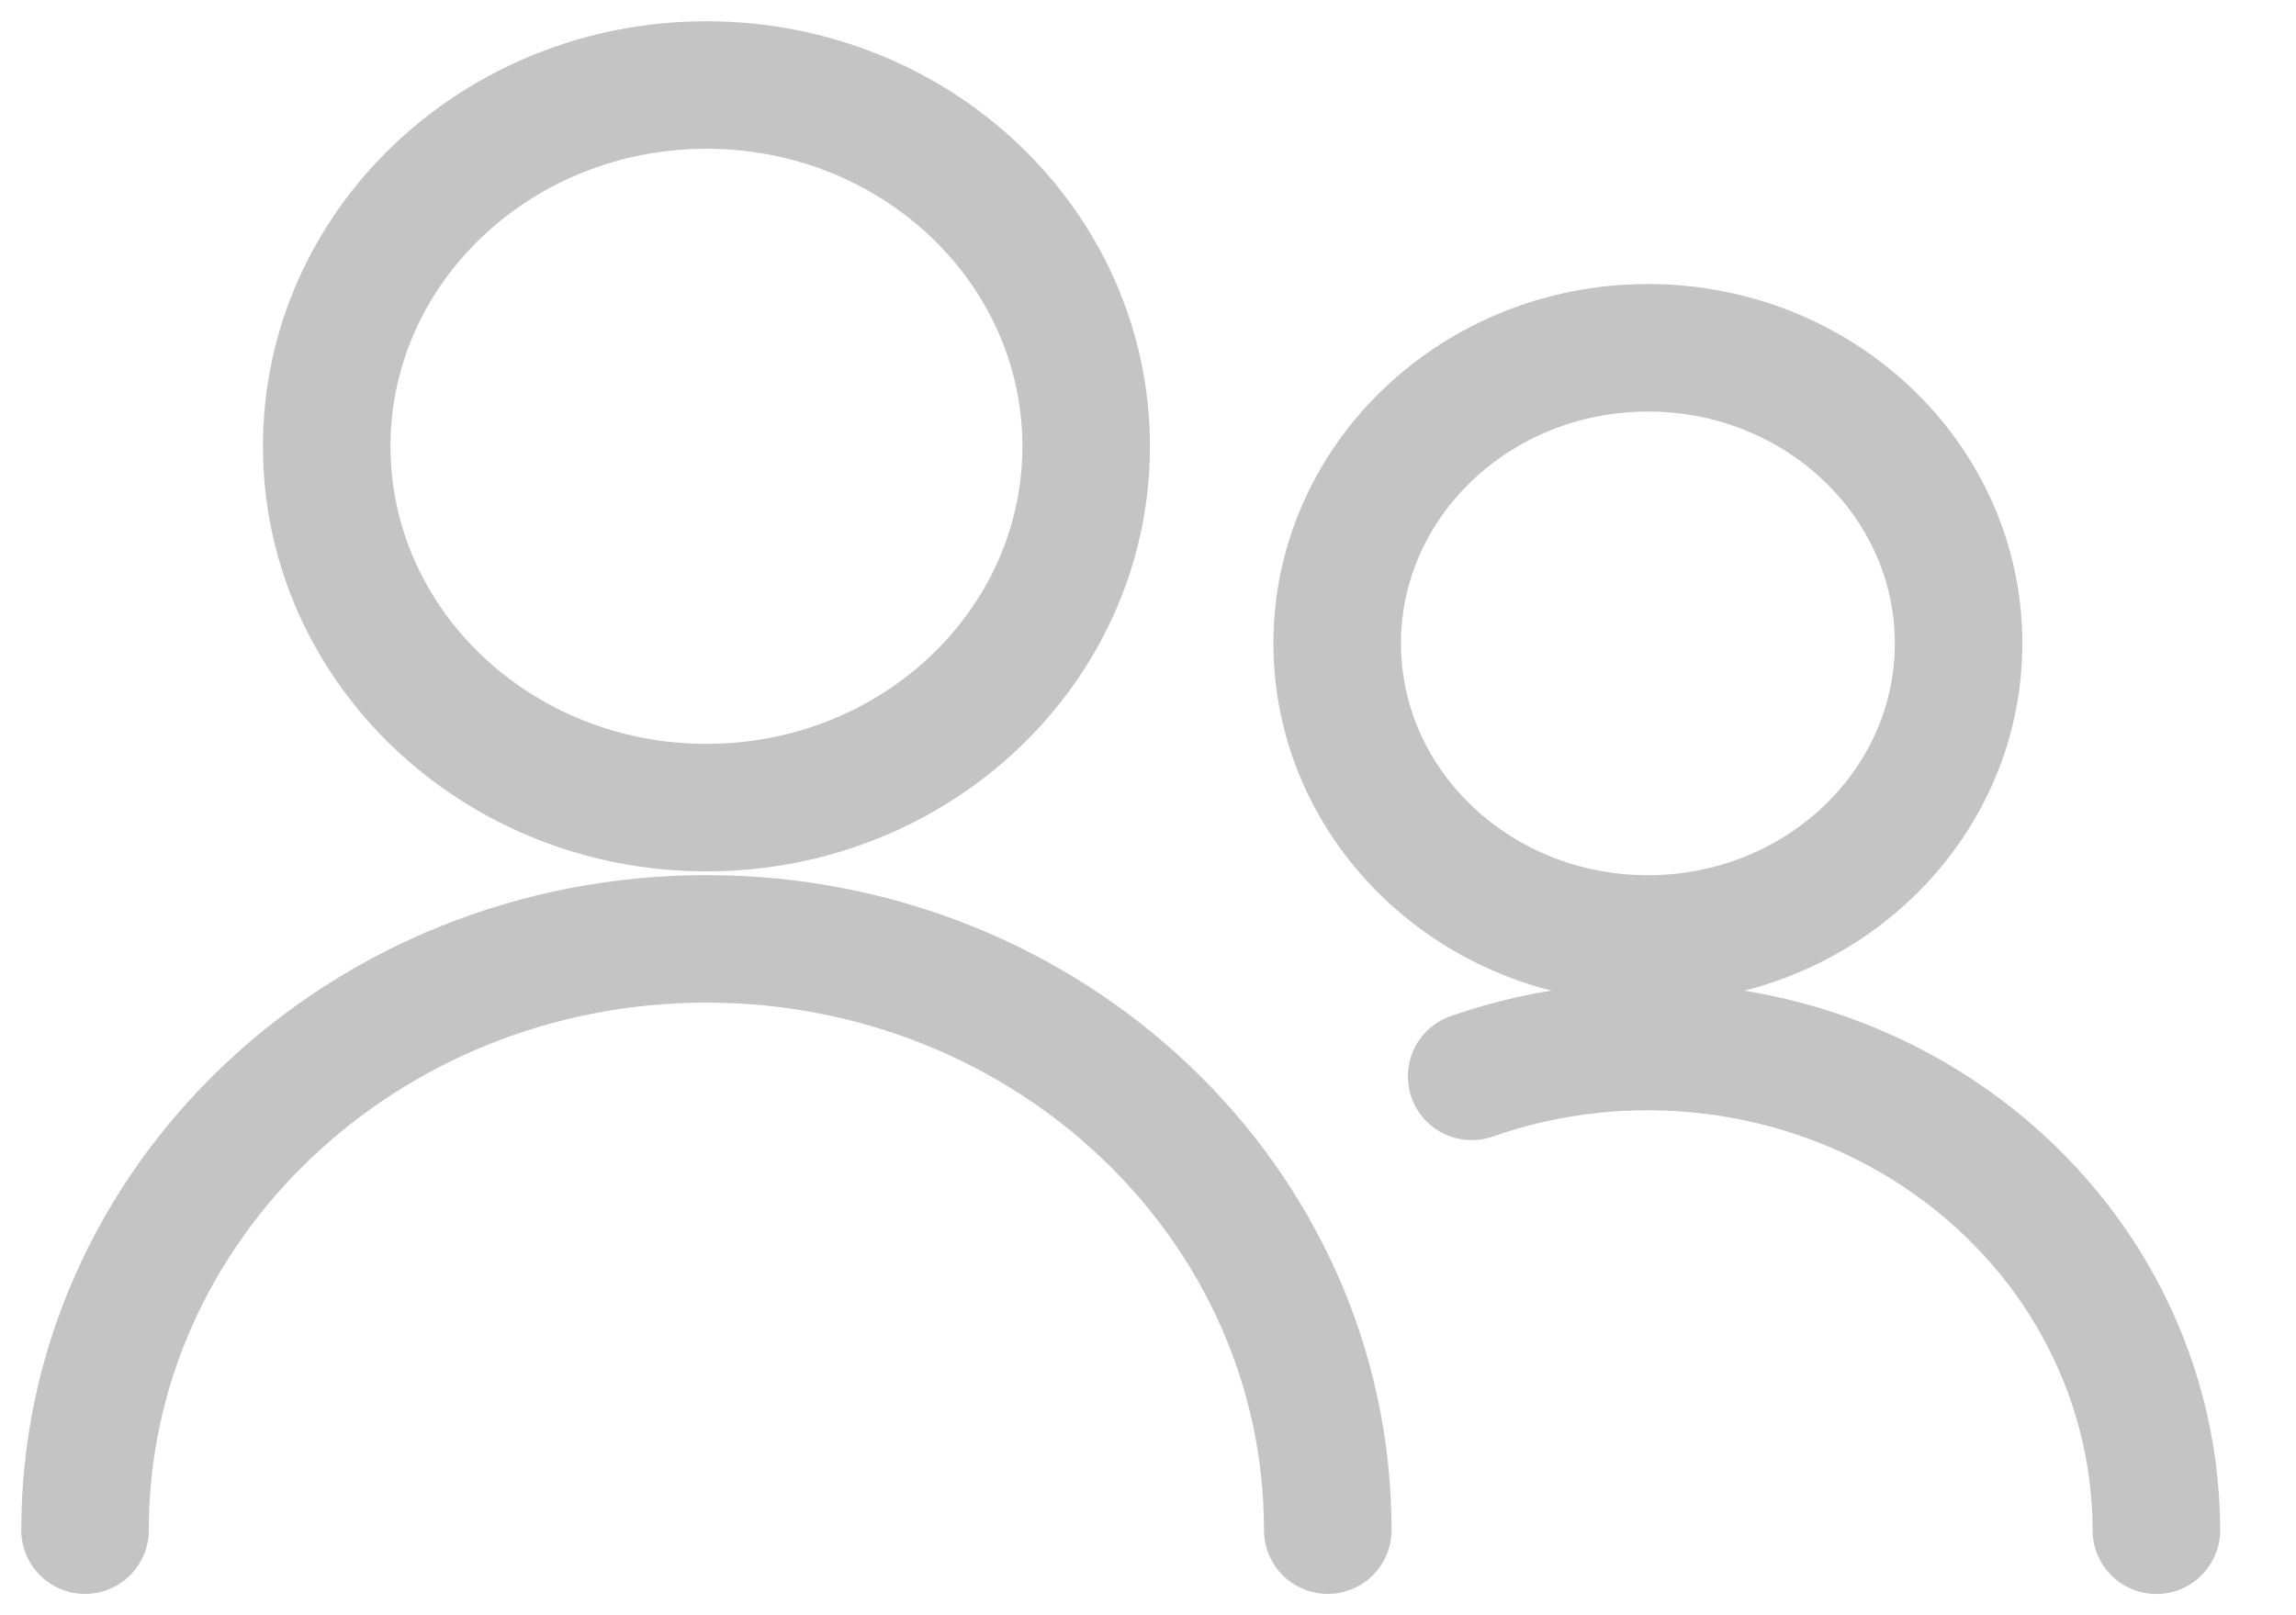
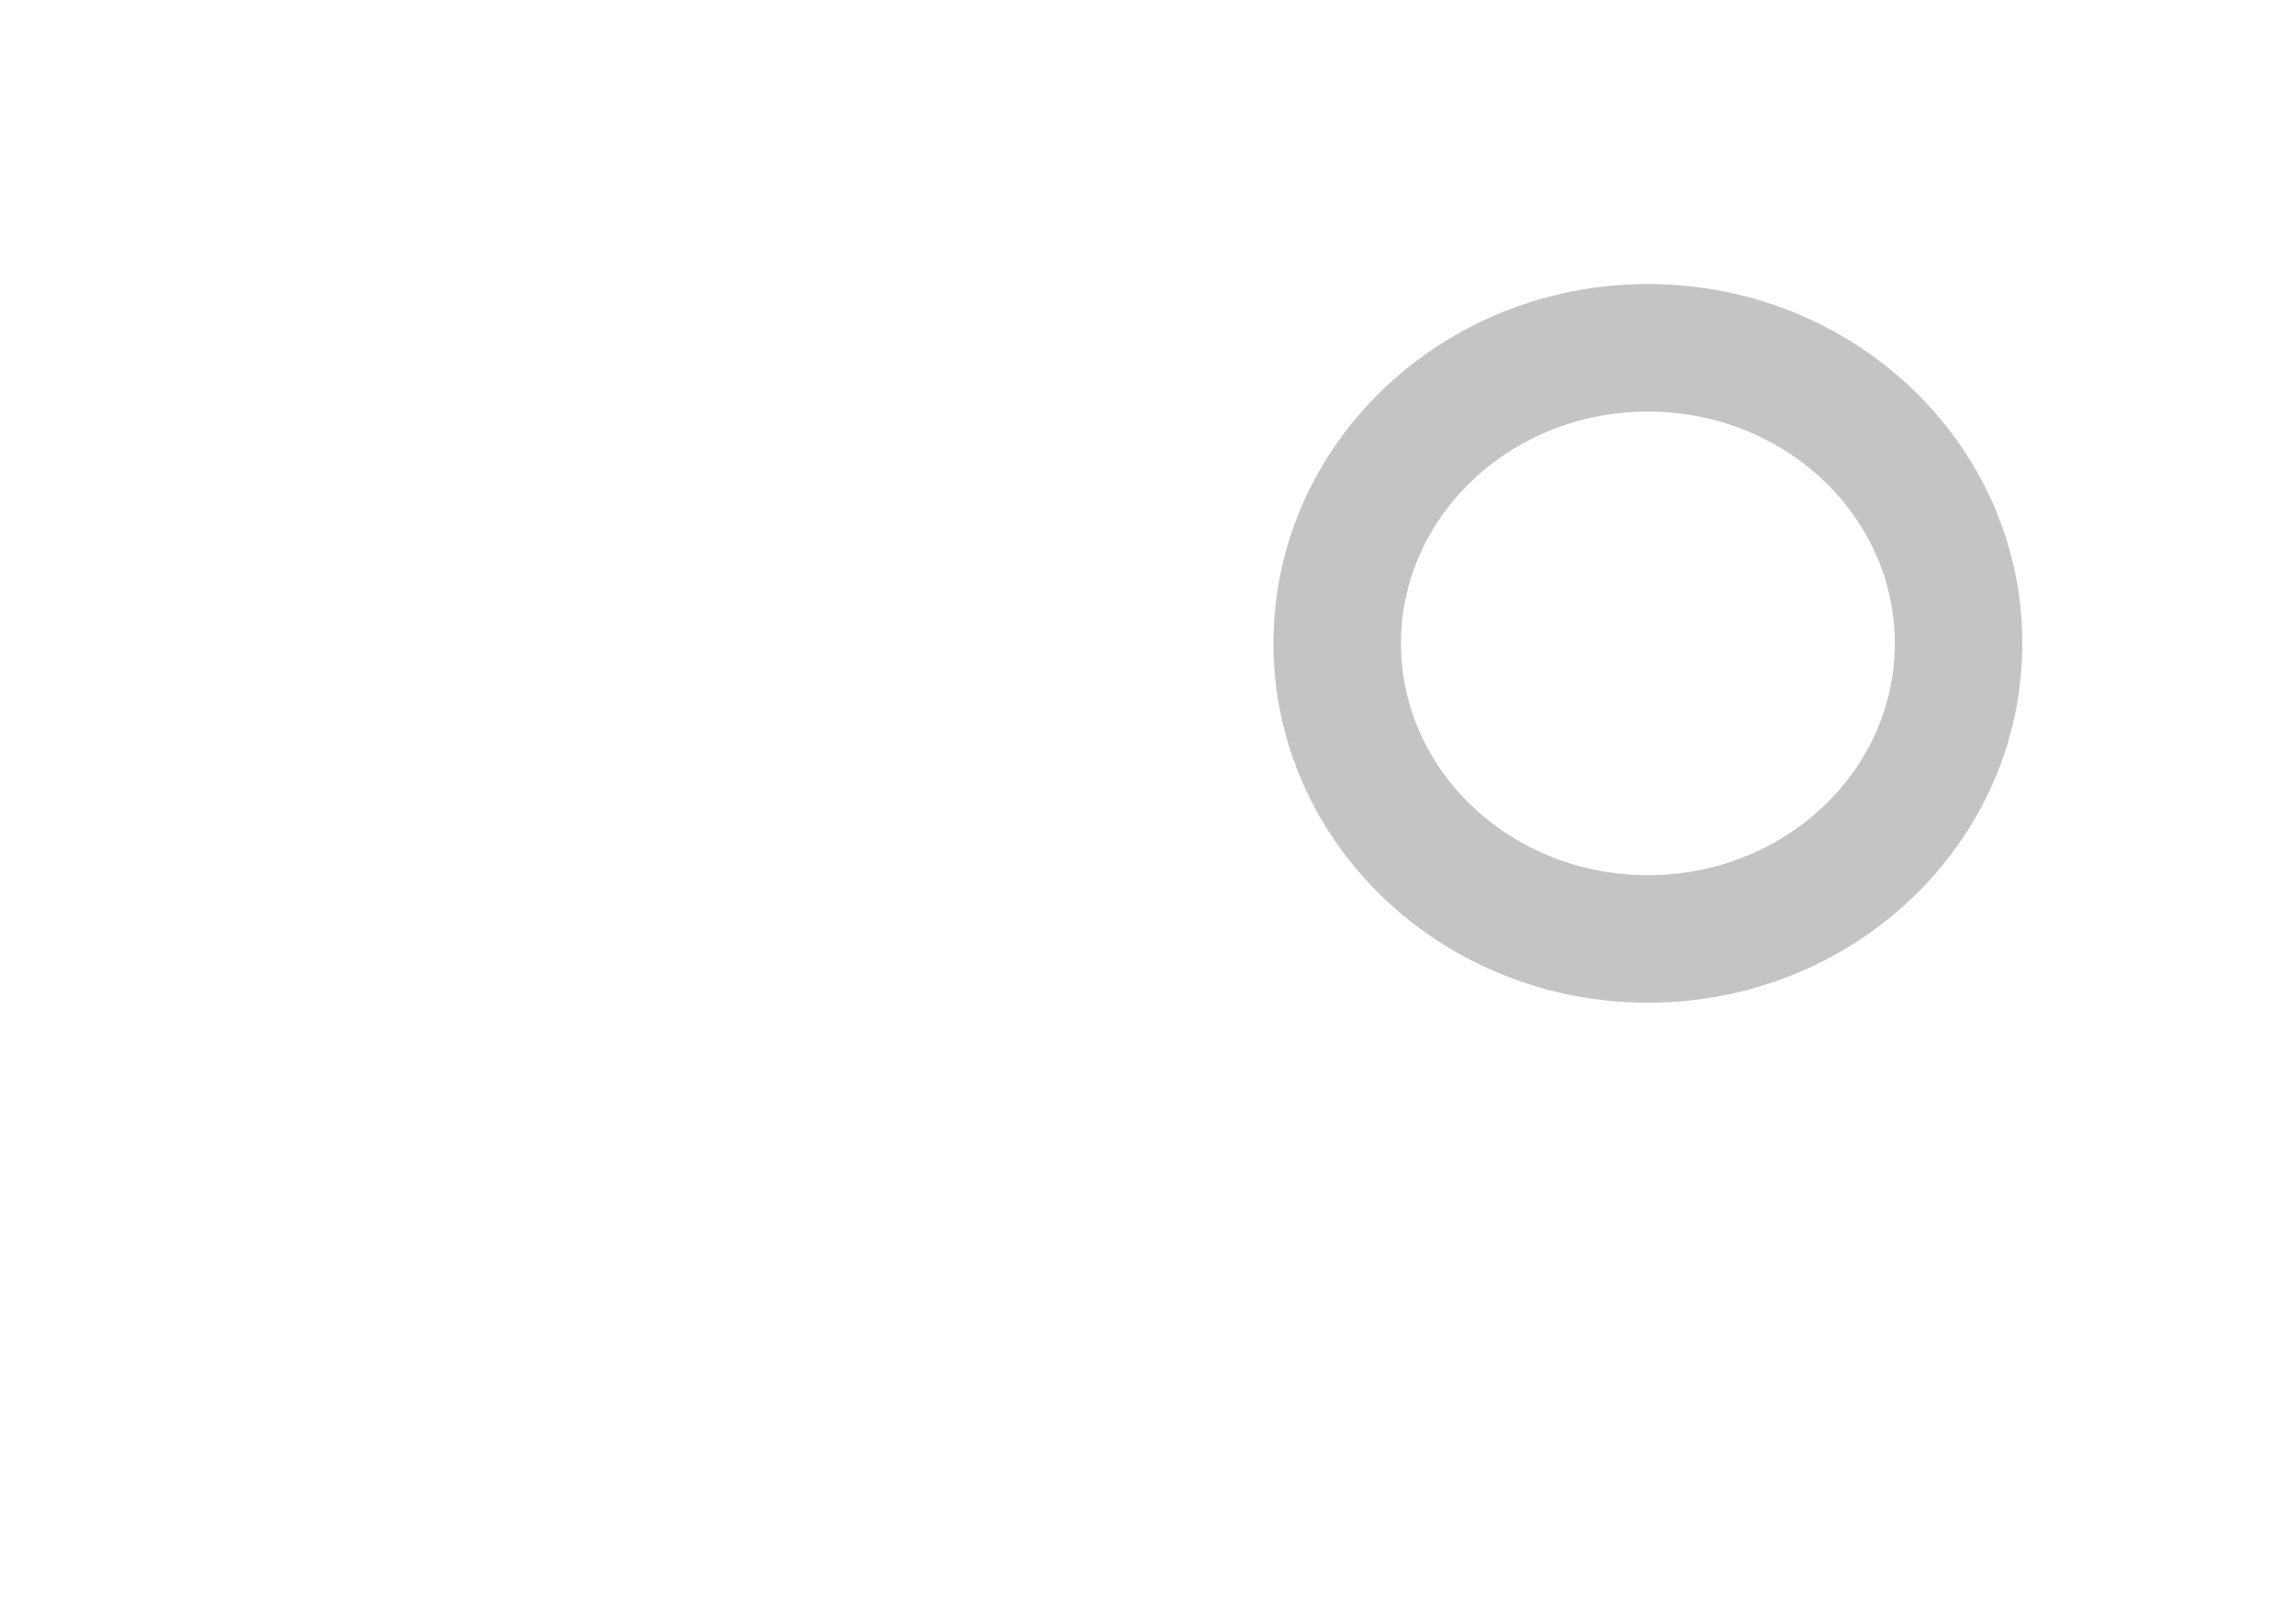
<svg xmlns="http://www.w3.org/2000/svg" width="27" height="19" viewBox="0 0 27 19" fill="none">
-   <path fill-rule="evenodd" clip-rule="evenodd" d="M8.308 9.5C10.774 9.5 12.773 7.597 12.773 5.25C12.773 2.903 10.774 1 8.308 1C5.842 1 3.842 2.903 3.842 5.25C3.842 7.597 5.842 9.5 8.308 9.5Z" stroke="#C4C4C4" stroke-width="1.5" stroke-linecap="round" stroke-linejoin="round" />
-   <path d="M1 17.999C1 14.158 4.272 11.044 8.307 11.044C12.343 11.044 15.614 14.158 15.614 17.999" stroke="#C4C4C4" stroke-width="1.5" stroke-linecap="round" stroke-linejoin="round" />
  <path fill-rule="evenodd" clip-rule="evenodd" d="M19.379 11.045C21.396 11.045 23.032 9.489 23.032 7.568C23.032 5.648 21.396 4.091 19.379 4.091C17.361 4.091 15.725 5.648 15.725 7.568C15.725 9.489 17.361 11.045 19.379 11.045Z" stroke="#C4C4C4" stroke-width="1.5" stroke-linecap="round" stroke-linejoin="round" />
-   <path d="M17.306 12.661C19.141 12.018 21.191 12.268 22.795 13.332C24.4 14.396 25.356 16.139 25.358 18" stroke="#C4C4C4" stroke-width="1.5" stroke-linecap="round" stroke-linejoin="round" />
</svg>